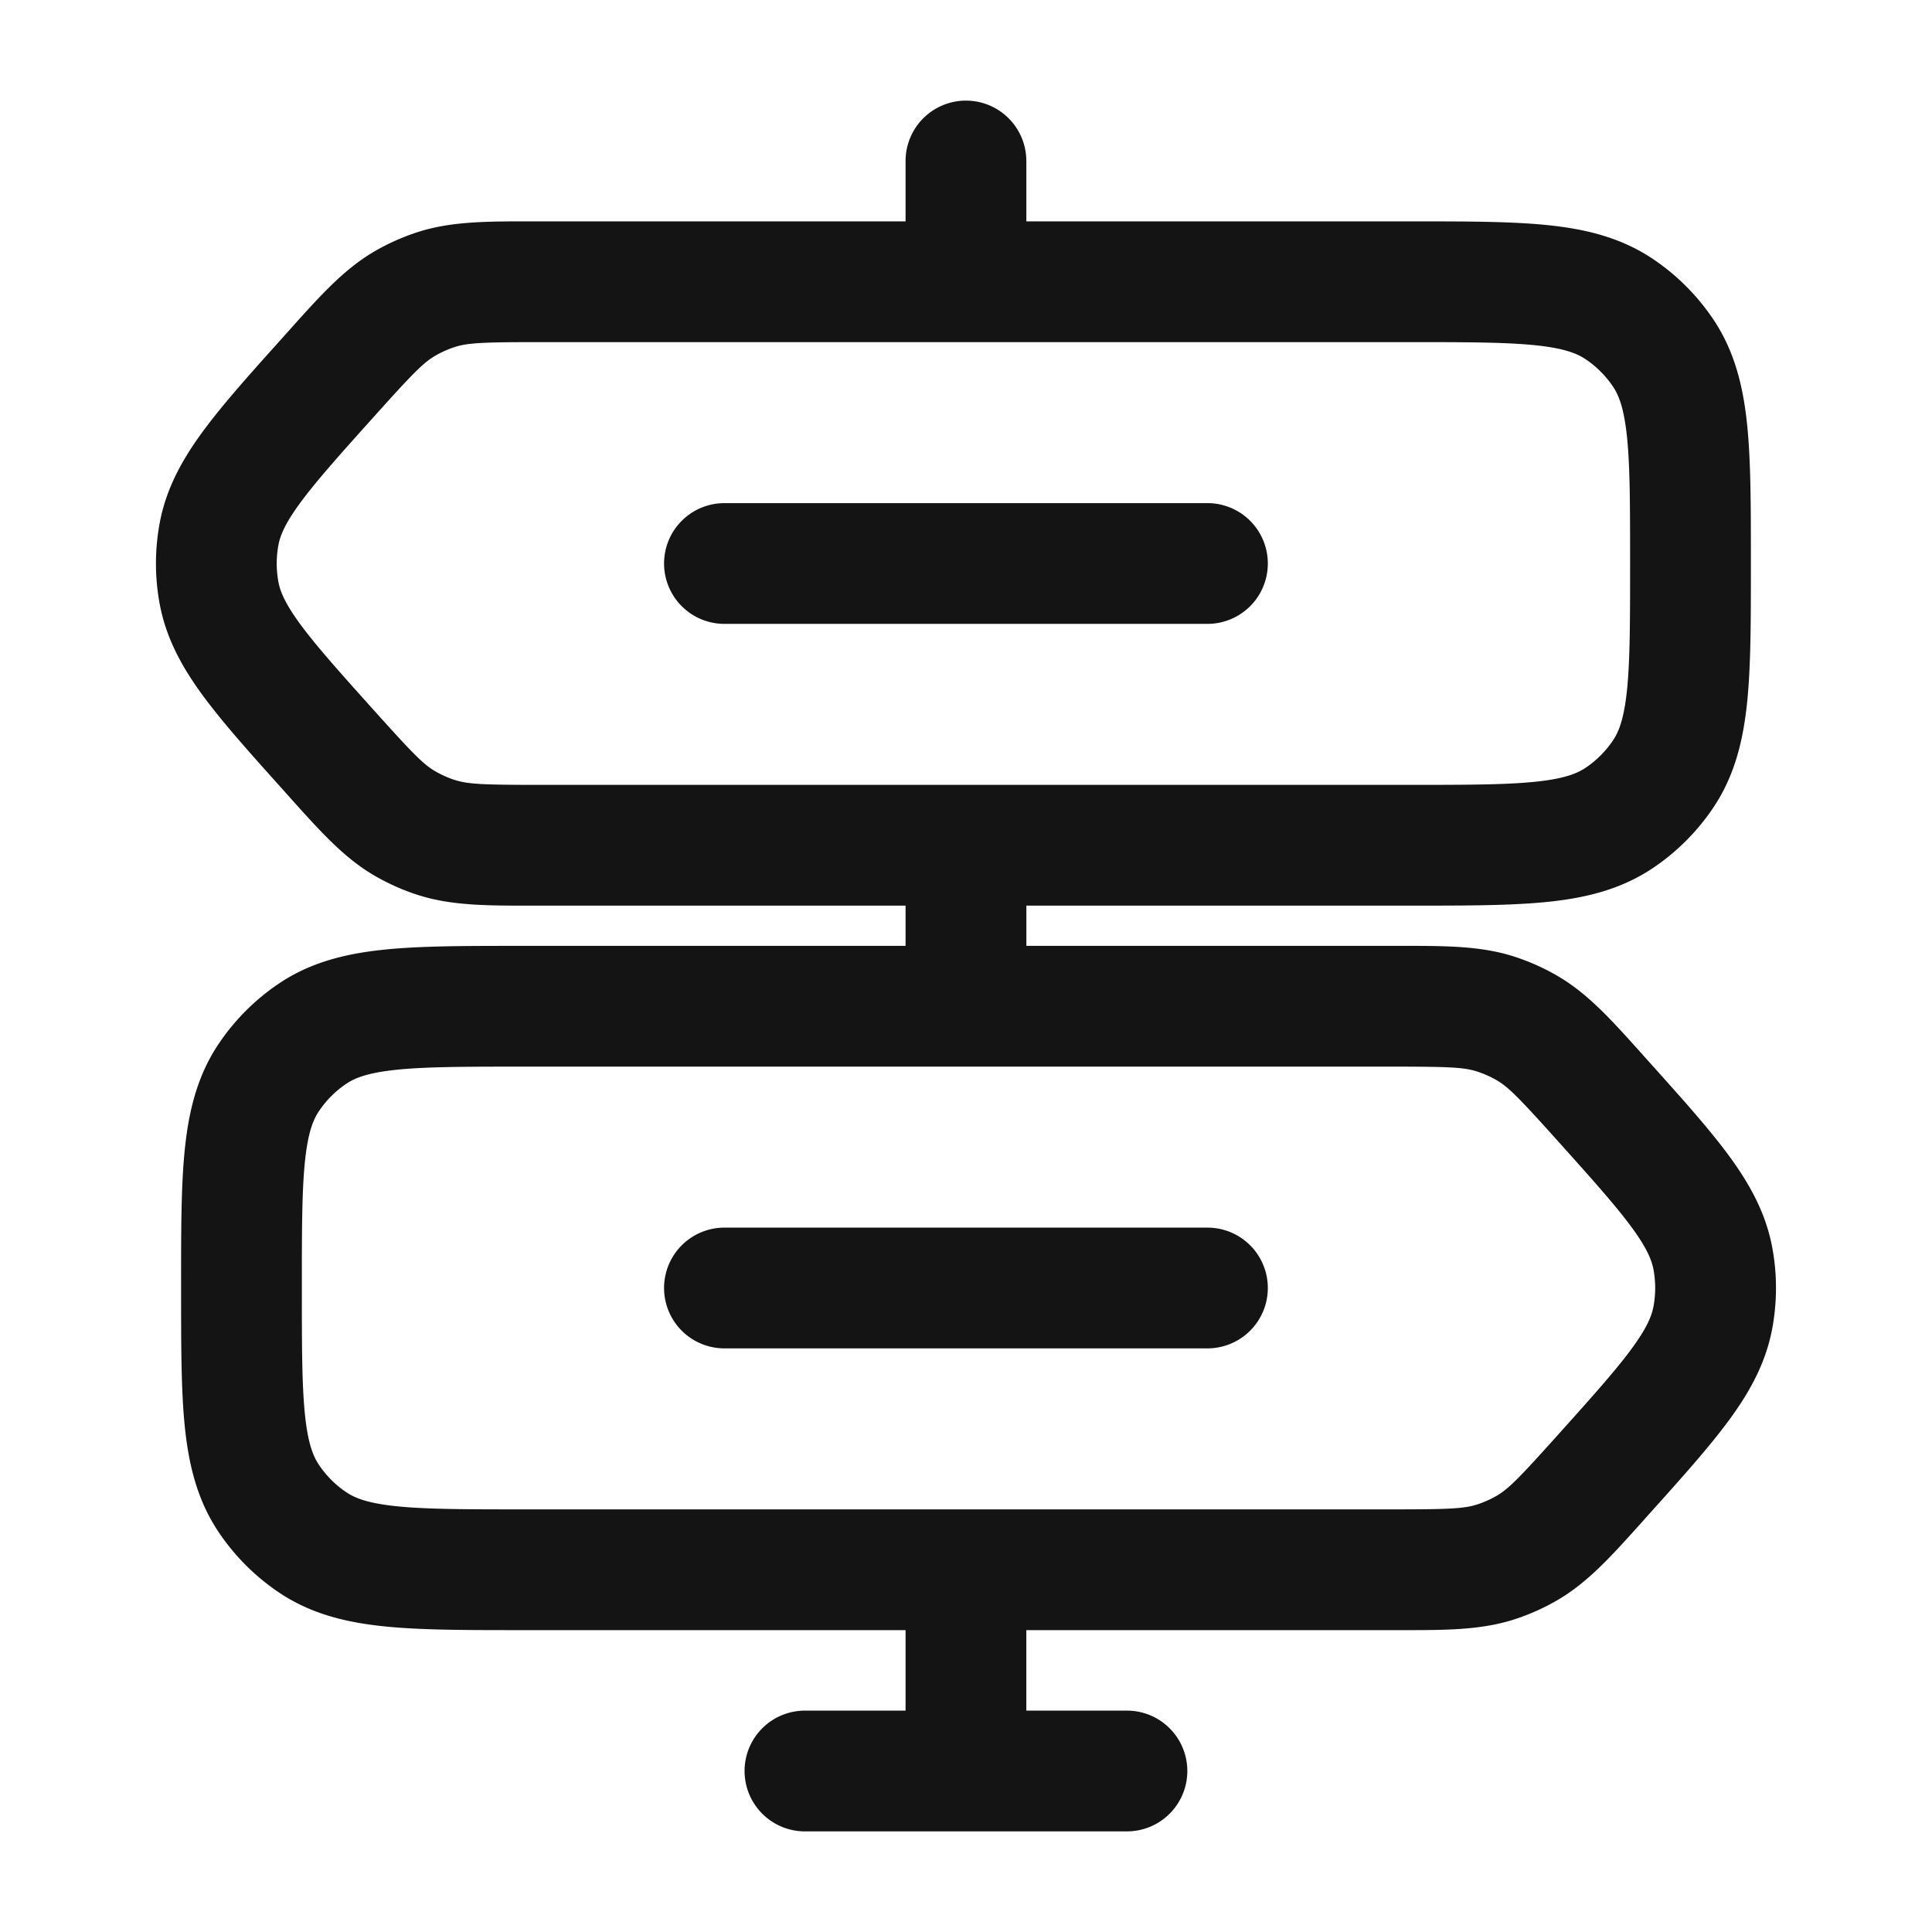
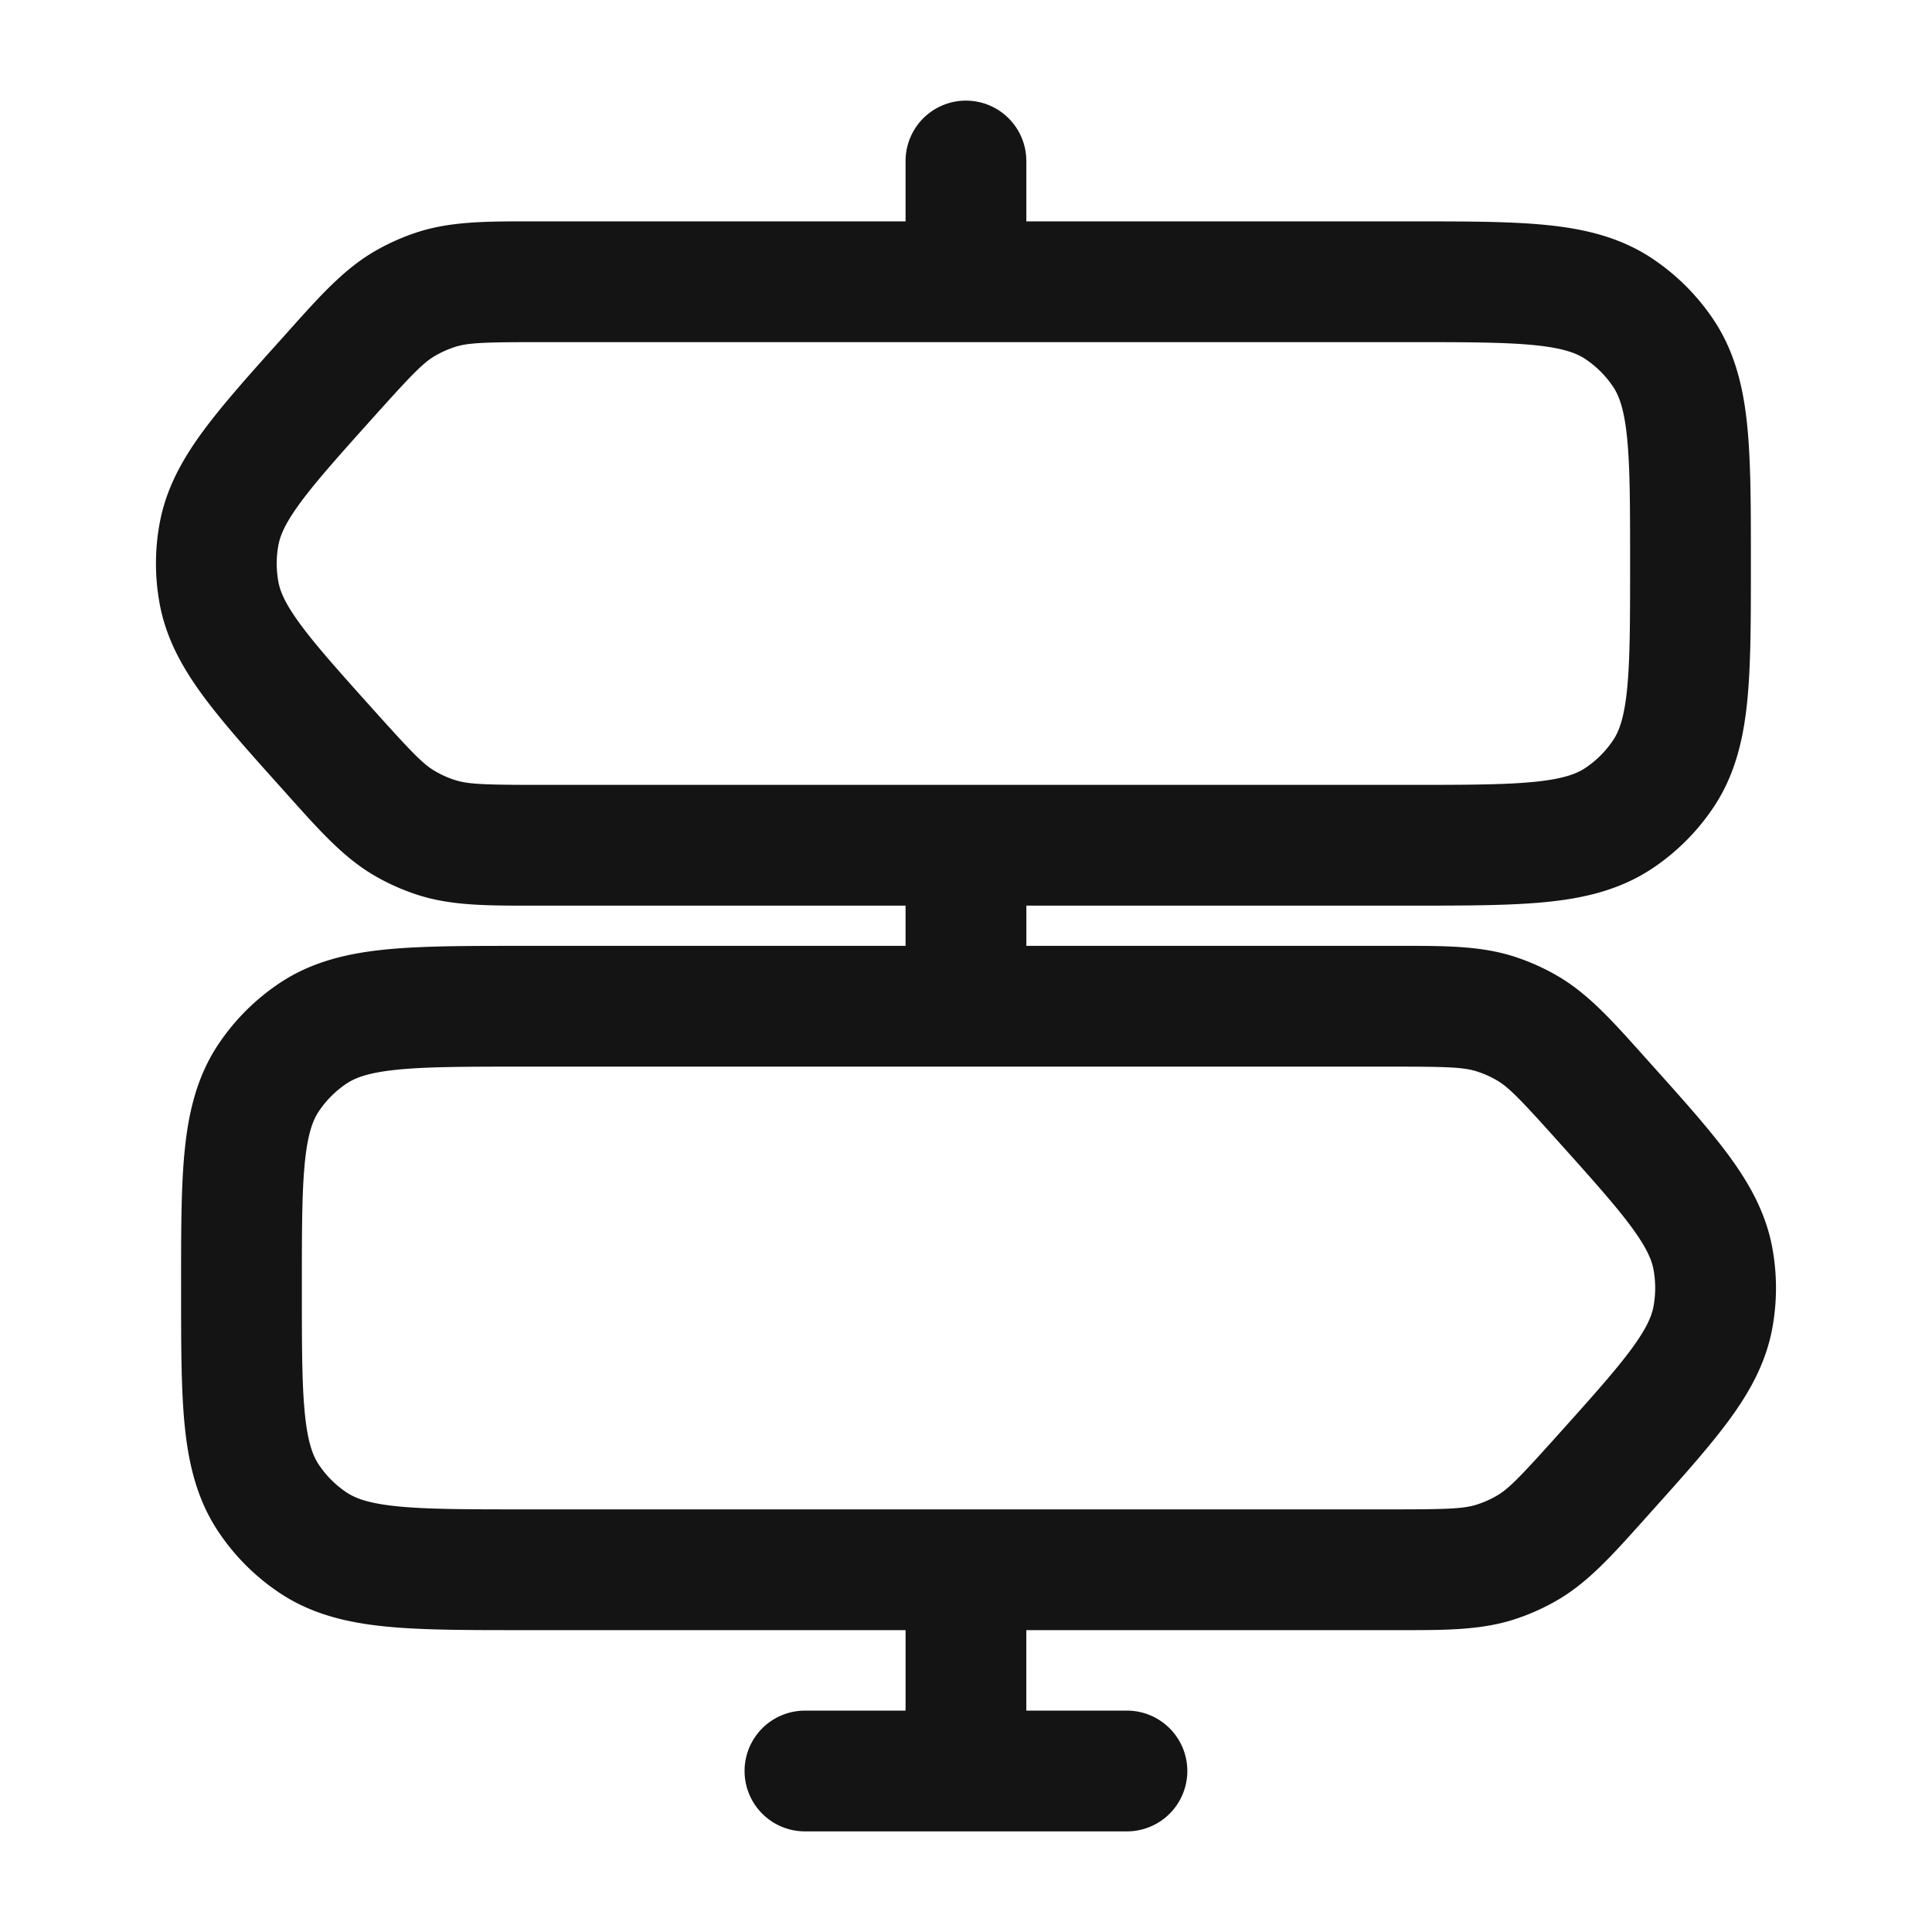
<svg xmlns="http://www.w3.org/2000/svg" width="72" height="72" fill="none">
-   <path d="M24.748 21a2.25 2.25 0 012.25-2.25h18a2.25 2.25 0 110 4.5h-18a2.25 2.25 0 01-2.25-2.25zM26.998 45.75a2.25 2.25 0 000 4.5h18a2.25 2.25 0 100-4.5h-18z" fill="#141414" />
  <path fill-rule="evenodd" clip-rule="evenodd" d="M38.248 6a2.25 2.25 0 10-4.5 0v2.25h-13.93c-1.686-.001-3.016-.002-4.268.405a8.25 8.25 0 00-1.578.704c-1.14.66-2.027 1.649-3.153 2.904l-.267.299c-1.215 1.352-2.233 2.487-2.975 3.493-.78 1.058-1.387 2.146-1.627 3.444a8.25 8.25 0 000 3.002c.24 1.297.848 2.386 1.627 3.444.742 1.006 1.76 2.14 2.975 3.493l.267.299c1.126 1.255 2.013 2.245 3.153 2.904.5.29 1.029.525 1.578.704 1.252.407 2.582.407 4.268.405h13.93v1.5H19.384c-2.01 0-3.685 0-5.042.138-1.42.144-2.739.459-3.927 1.252a8.25 8.25 0 00-2.276 2.276c-.794 1.189-1.108 2.507-1.253 3.927-.138 1.357-.138 3.033-.137 5.042v.23c0 2.009 0 3.685.137 5.042.145 1.42.46 2.739 1.253 3.927a8.25 8.25 0 002.276 2.276c1.188.793 2.506 1.108 3.927 1.252 1.357.138 3.033.138 5.042.138h14.364v3h-3.75a2.25 2.25 0 000 4.5h12a2.25 2.25 0 100-4.5h-3.75v-3H52.18c1.686.002 3.016.002 4.268-.405a8.244 8.244 0 001.578-.704c1.14-.66 2.027-1.649 3.153-2.904l.267-.299c1.215-1.352 2.233-2.487 2.975-3.493.78-1.058 1.387-2.147 1.627-3.444a8.25 8.25 0 000-3.002c-.24-1.297-.848-2.386-1.627-3.444-.742-1.007-1.76-2.14-2.975-3.493l-.267-.299c-1.126-1.255-2.013-2.245-3.153-2.904a8.244 8.244 0 00-1.578-.704c-1.252-.407-2.582-.407-4.268-.405H38.25v-1.5h14.364c2.01 0 3.685 0 5.043-.138 1.42-.144 2.738-.459 3.926-1.252a8.25 8.25 0 002.276-2.276c.794-1.189 1.108-2.507 1.253-3.927.138-1.357.138-3.033.138-5.042v-.23c0-2.009 0-3.685-.138-5.042-.145-1.42-.46-2.739-1.253-3.927a8.25 8.25 0 00-2.276-2.276c-1.188-.793-2.506-1.108-3.926-1.252-1.358-.138-3.034-.138-5.042-.138H38.249V6zm-18.137 6.75c-2.12 0-2.682.026-3.168.184-.25.081-.49.189-.717.32-.443.256-.838.658-2.254 2.234-1.306 1.454-2.175 2.426-2.772 3.236-.574.779-.758 1.231-.825 1.594-.083.45-.083.913 0 1.364.067.363.251.815.825 1.594.597.81 1.466 1.782 2.772 3.236 1.416 1.576 1.81 1.978 2.254 2.234.227.131.467.239.717.32.486.158 1.049.184 3.167.184H52.5c2.153 0 3.599-.003 4.701-.115 1.065-.108 1.556-.3 1.882-.517.41-.274.76-.625 1.035-1.035.217-.325.408-.817.517-1.881.112-1.103.114-2.549.114-4.702 0-2.154-.002-3.6-.114-4.701-.109-1.065-.3-1.557-.517-1.882a3.749 3.749 0 00-1.035-1.035c-.325-.217-.817-.409-1.882-.517-1.102-.112-2.548-.115-4.702-.115H20.11zm31.776 27c2.118 0 2.68.026 3.167.184.25.081.49.189.718.32.442.256.837.657 2.253 2.234 1.306 1.454 2.175 2.426 2.772 3.236.574.779.758 1.231.825 1.594.083.45.083.913 0 1.364-.067.363-.251.815-.825 1.594-.597.81-1.466 1.782-2.772 3.236-1.416 1.577-1.81 1.978-2.253 2.234a3.758 3.758 0 01-.718.32c-.486.158-1.049.184-3.167.184H19.498c-2.153 0-3.599-.003-4.701-.115-1.065-.108-1.556-.3-1.882-.517a3.75 3.75 0 01-1.034-1.035c-.218-.325-.41-.817-.518-1.881-.112-1.103-.114-2.548-.114-4.702s.002-3.6.114-4.702c.109-1.064.3-1.556.518-1.881a3.75 3.75 0 011.034-1.035c.326-.217.817-.409 1.882-.517 1.102-.112 2.548-.115 4.701-.115h32.389z" fill="#141414" />
</svg>